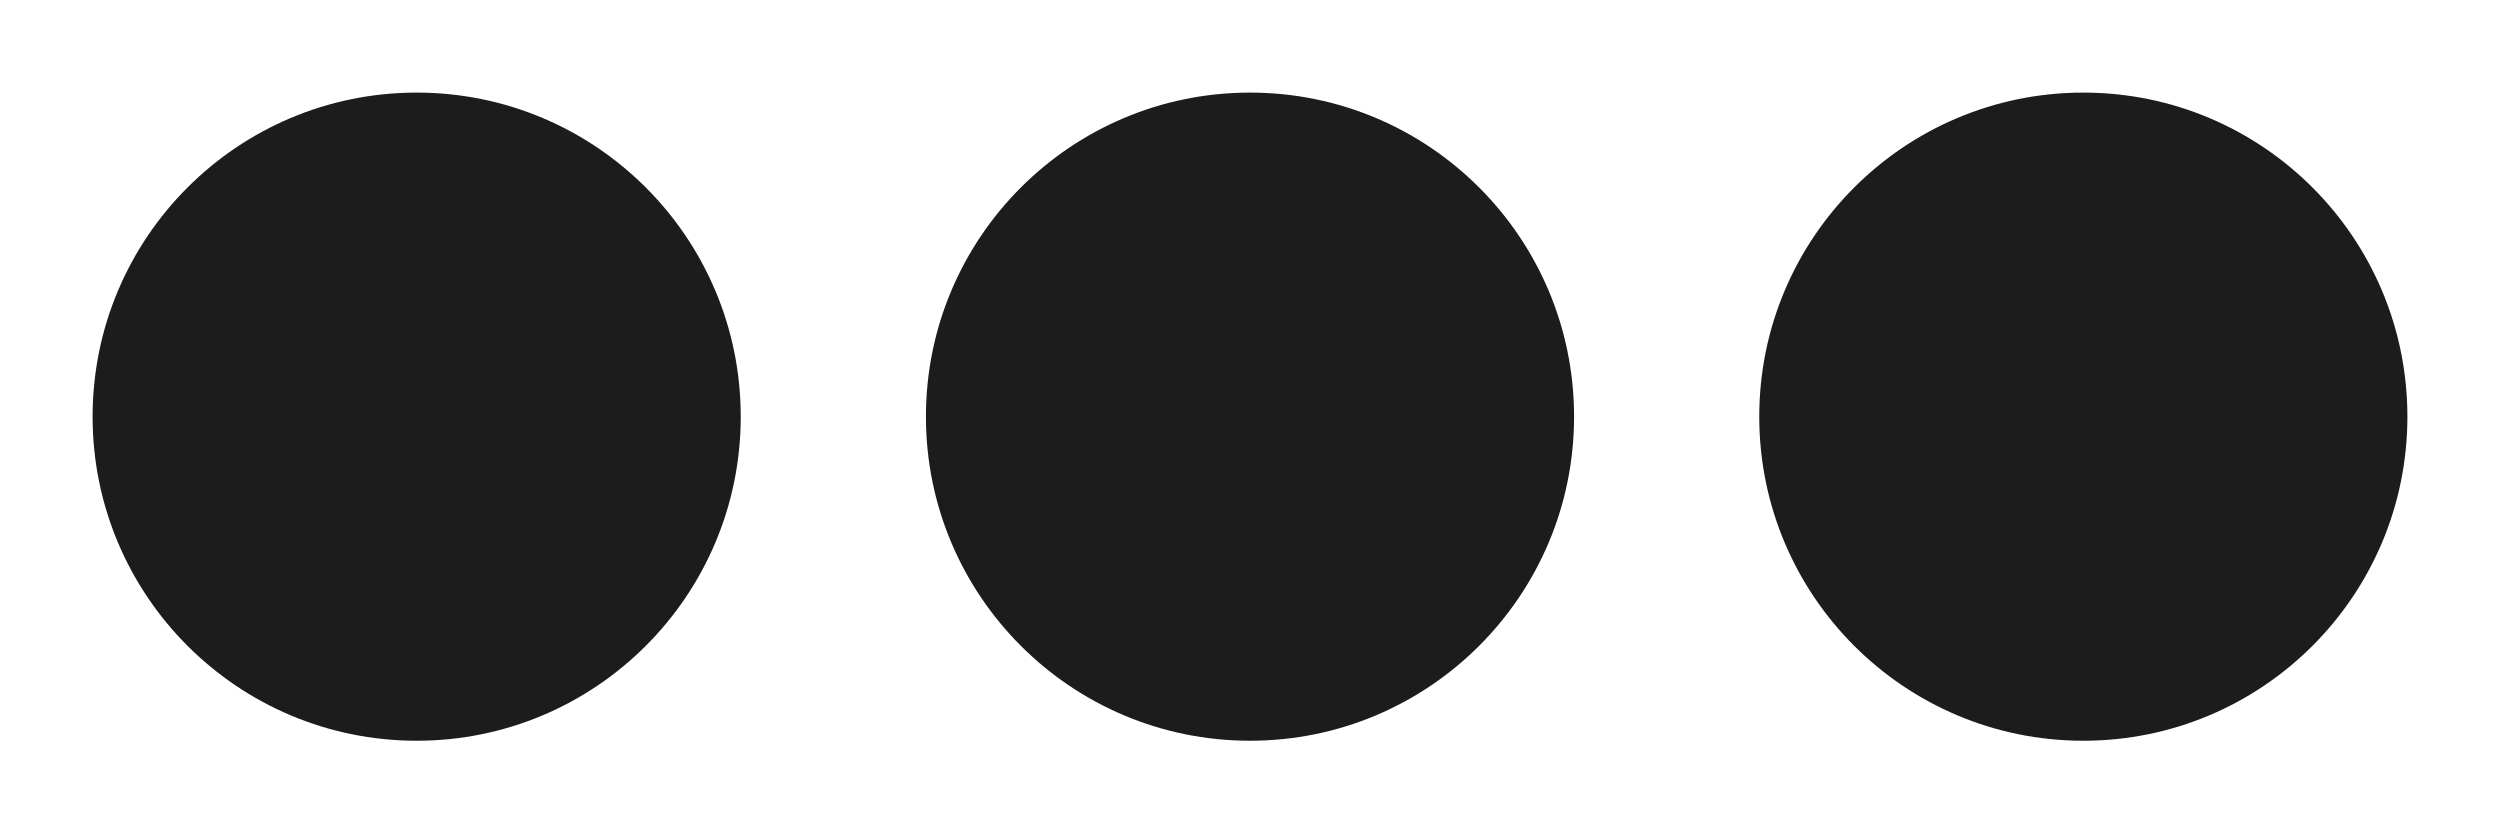
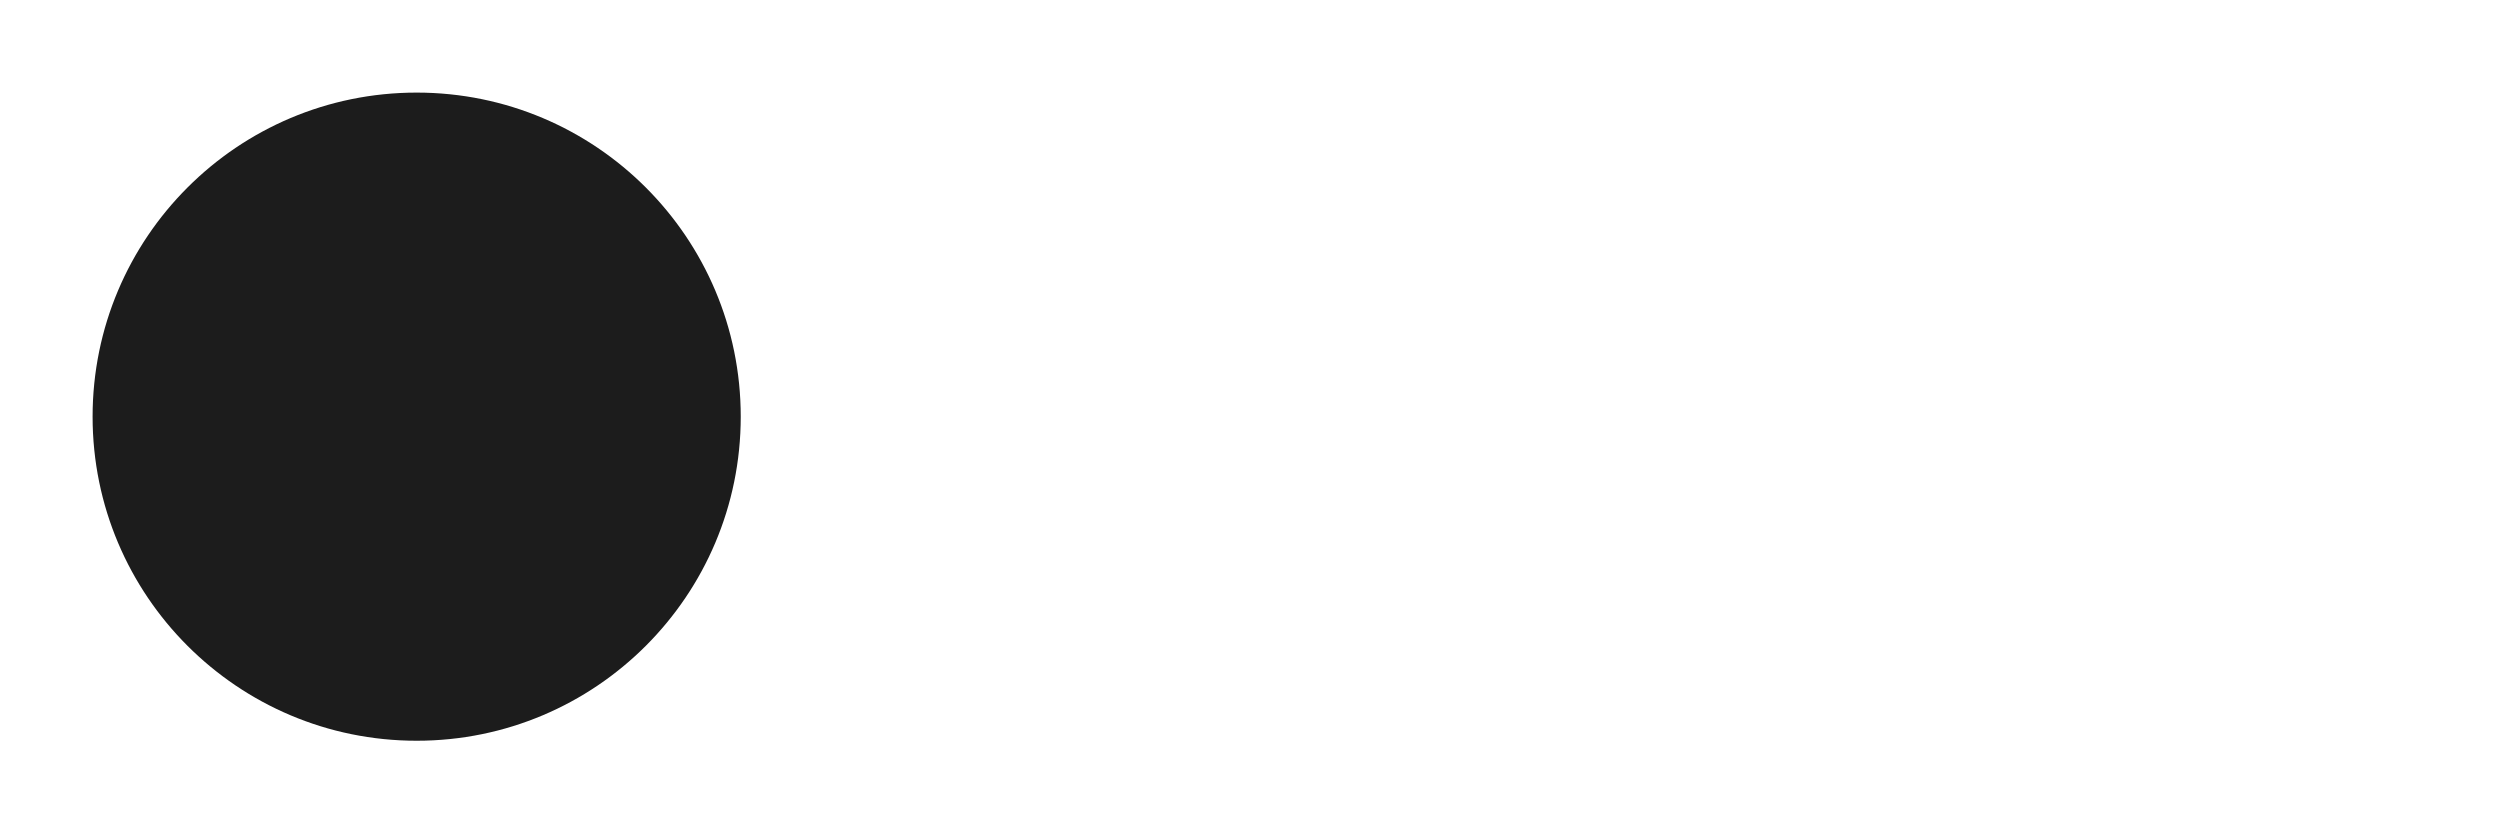
<svg xmlns="http://www.w3.org/2000/svg" width="27" height="9" viewBox="0 0 27 9" fill="none">
  <circle cx="4.5" cy="4.5" r="3.5" fill="#1C1C1C" />
-   <circle cx="13.5" cy="4.5" r="3.5" fill="#1C1C1C" />
-   <circle cx="22.5" cy="4.5" r="3.5" fill="#1C1C1C" />
</svg>